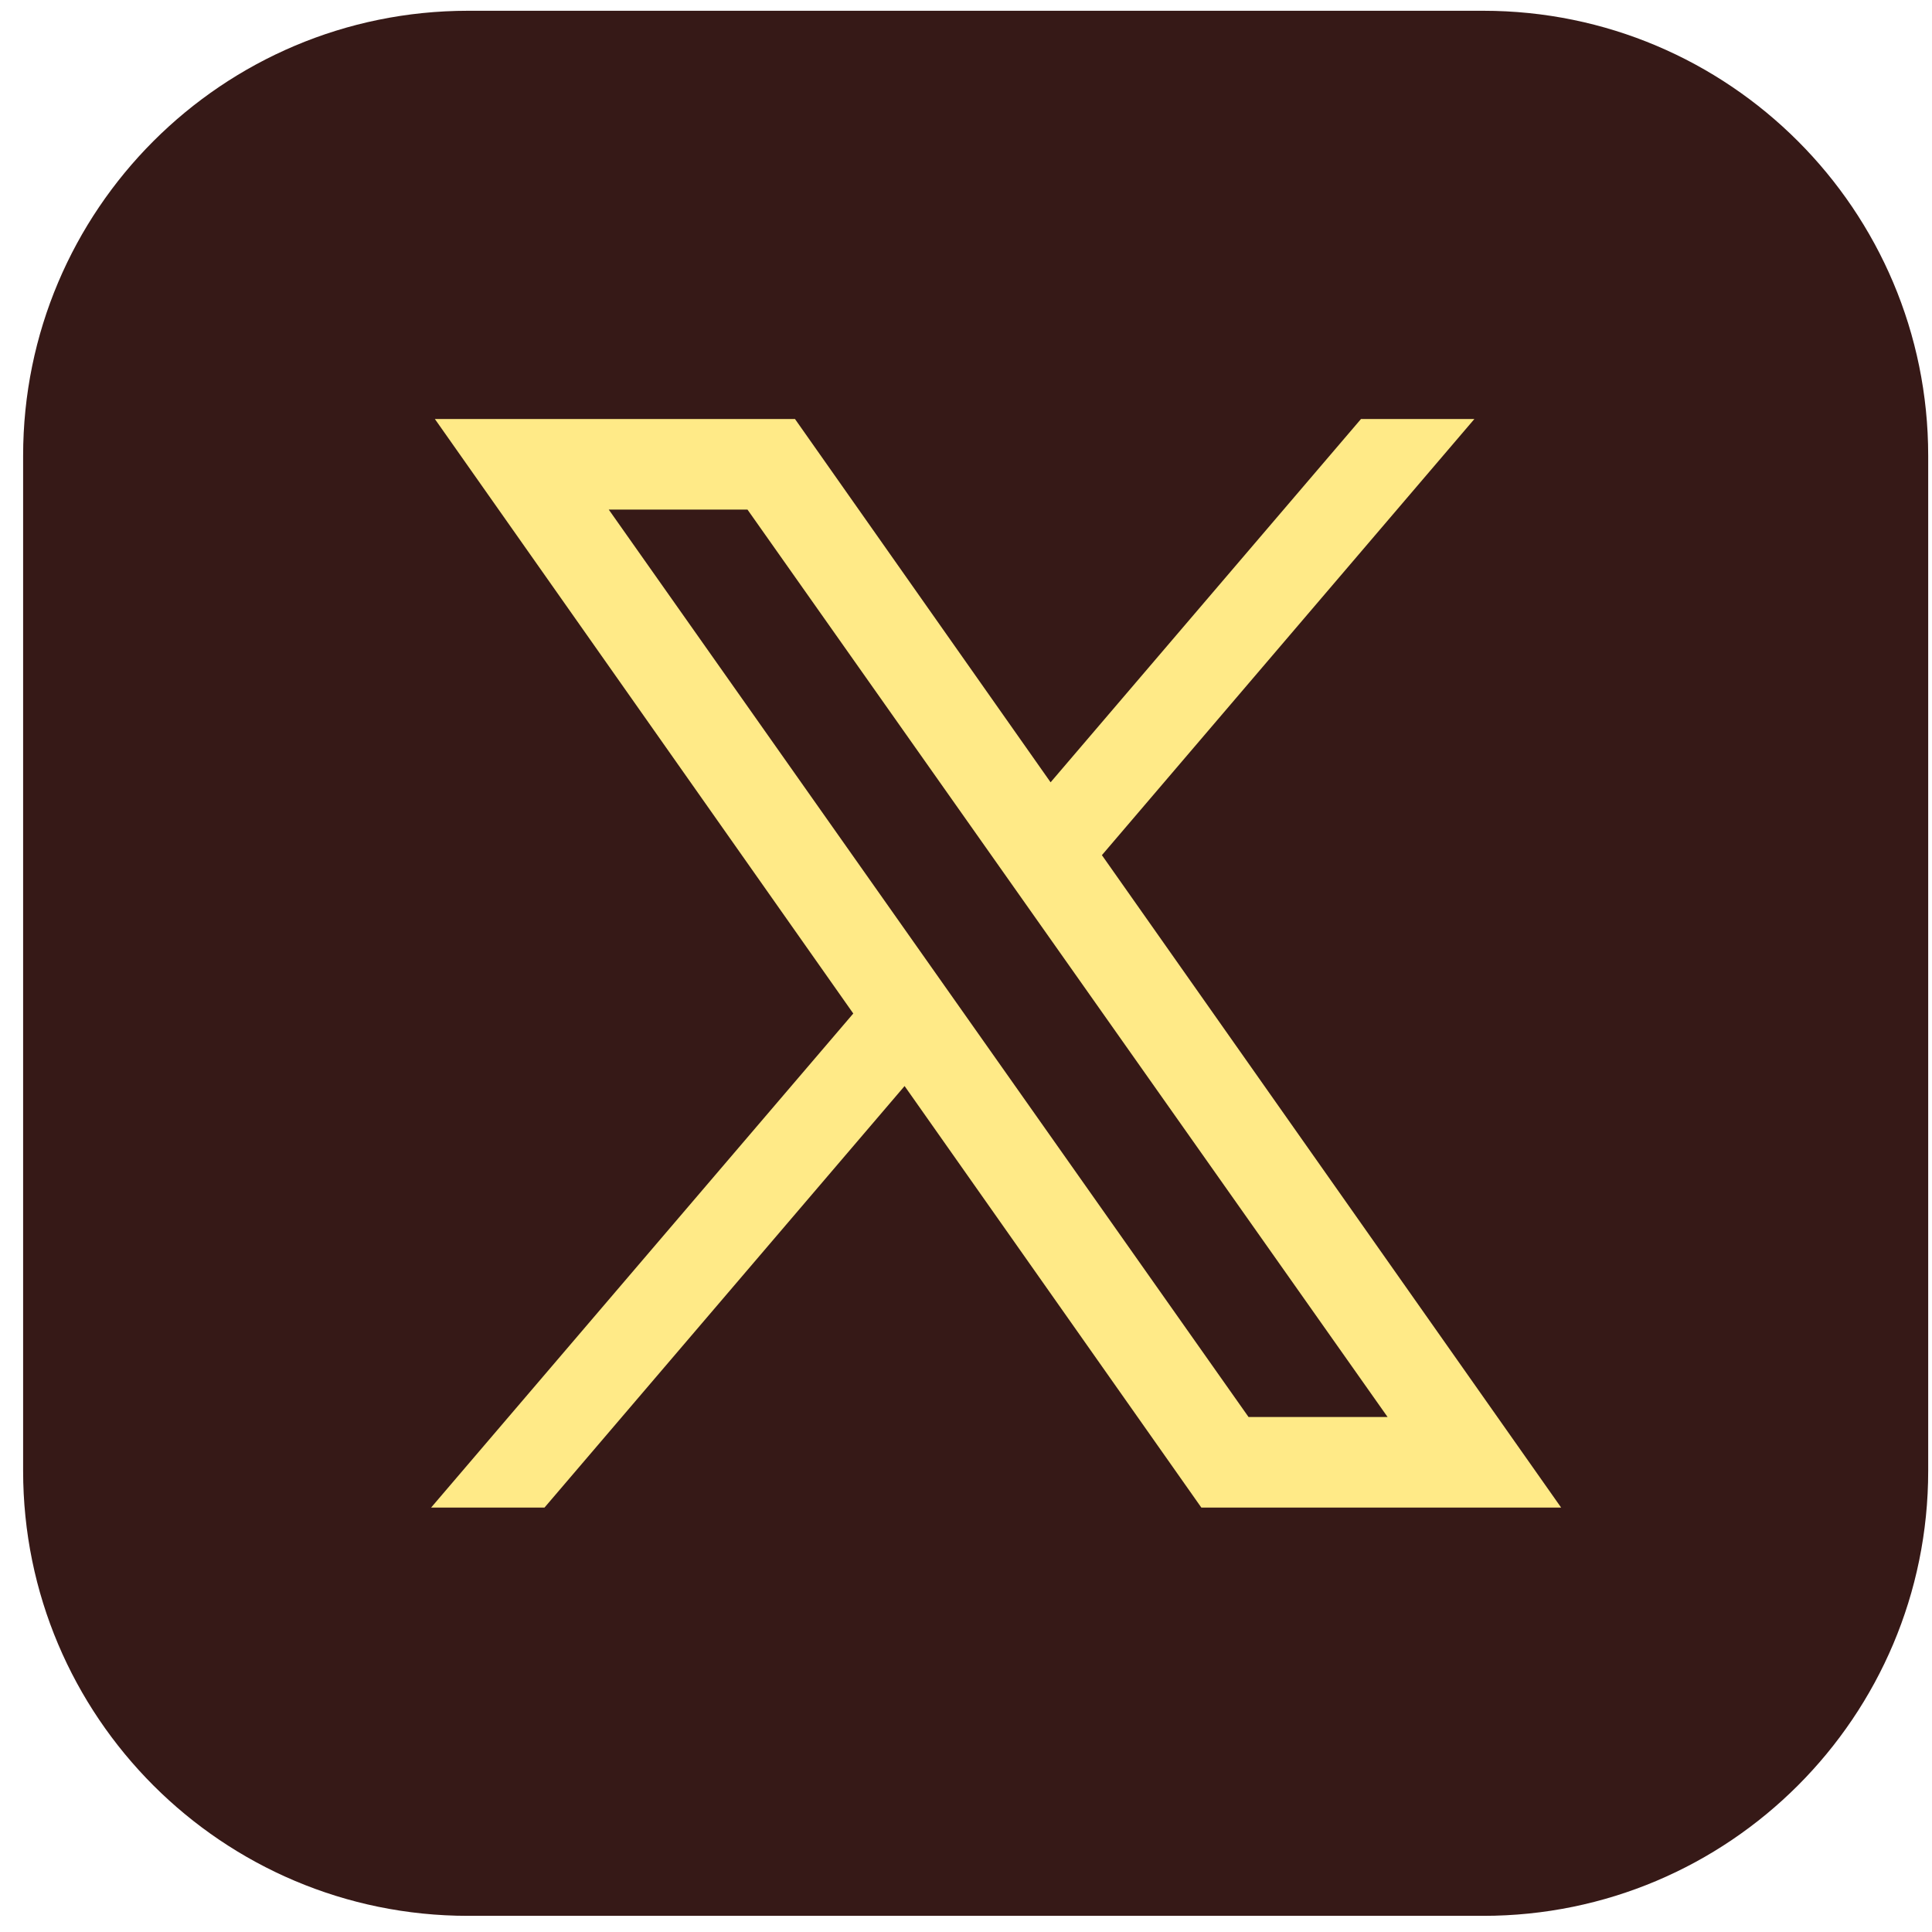
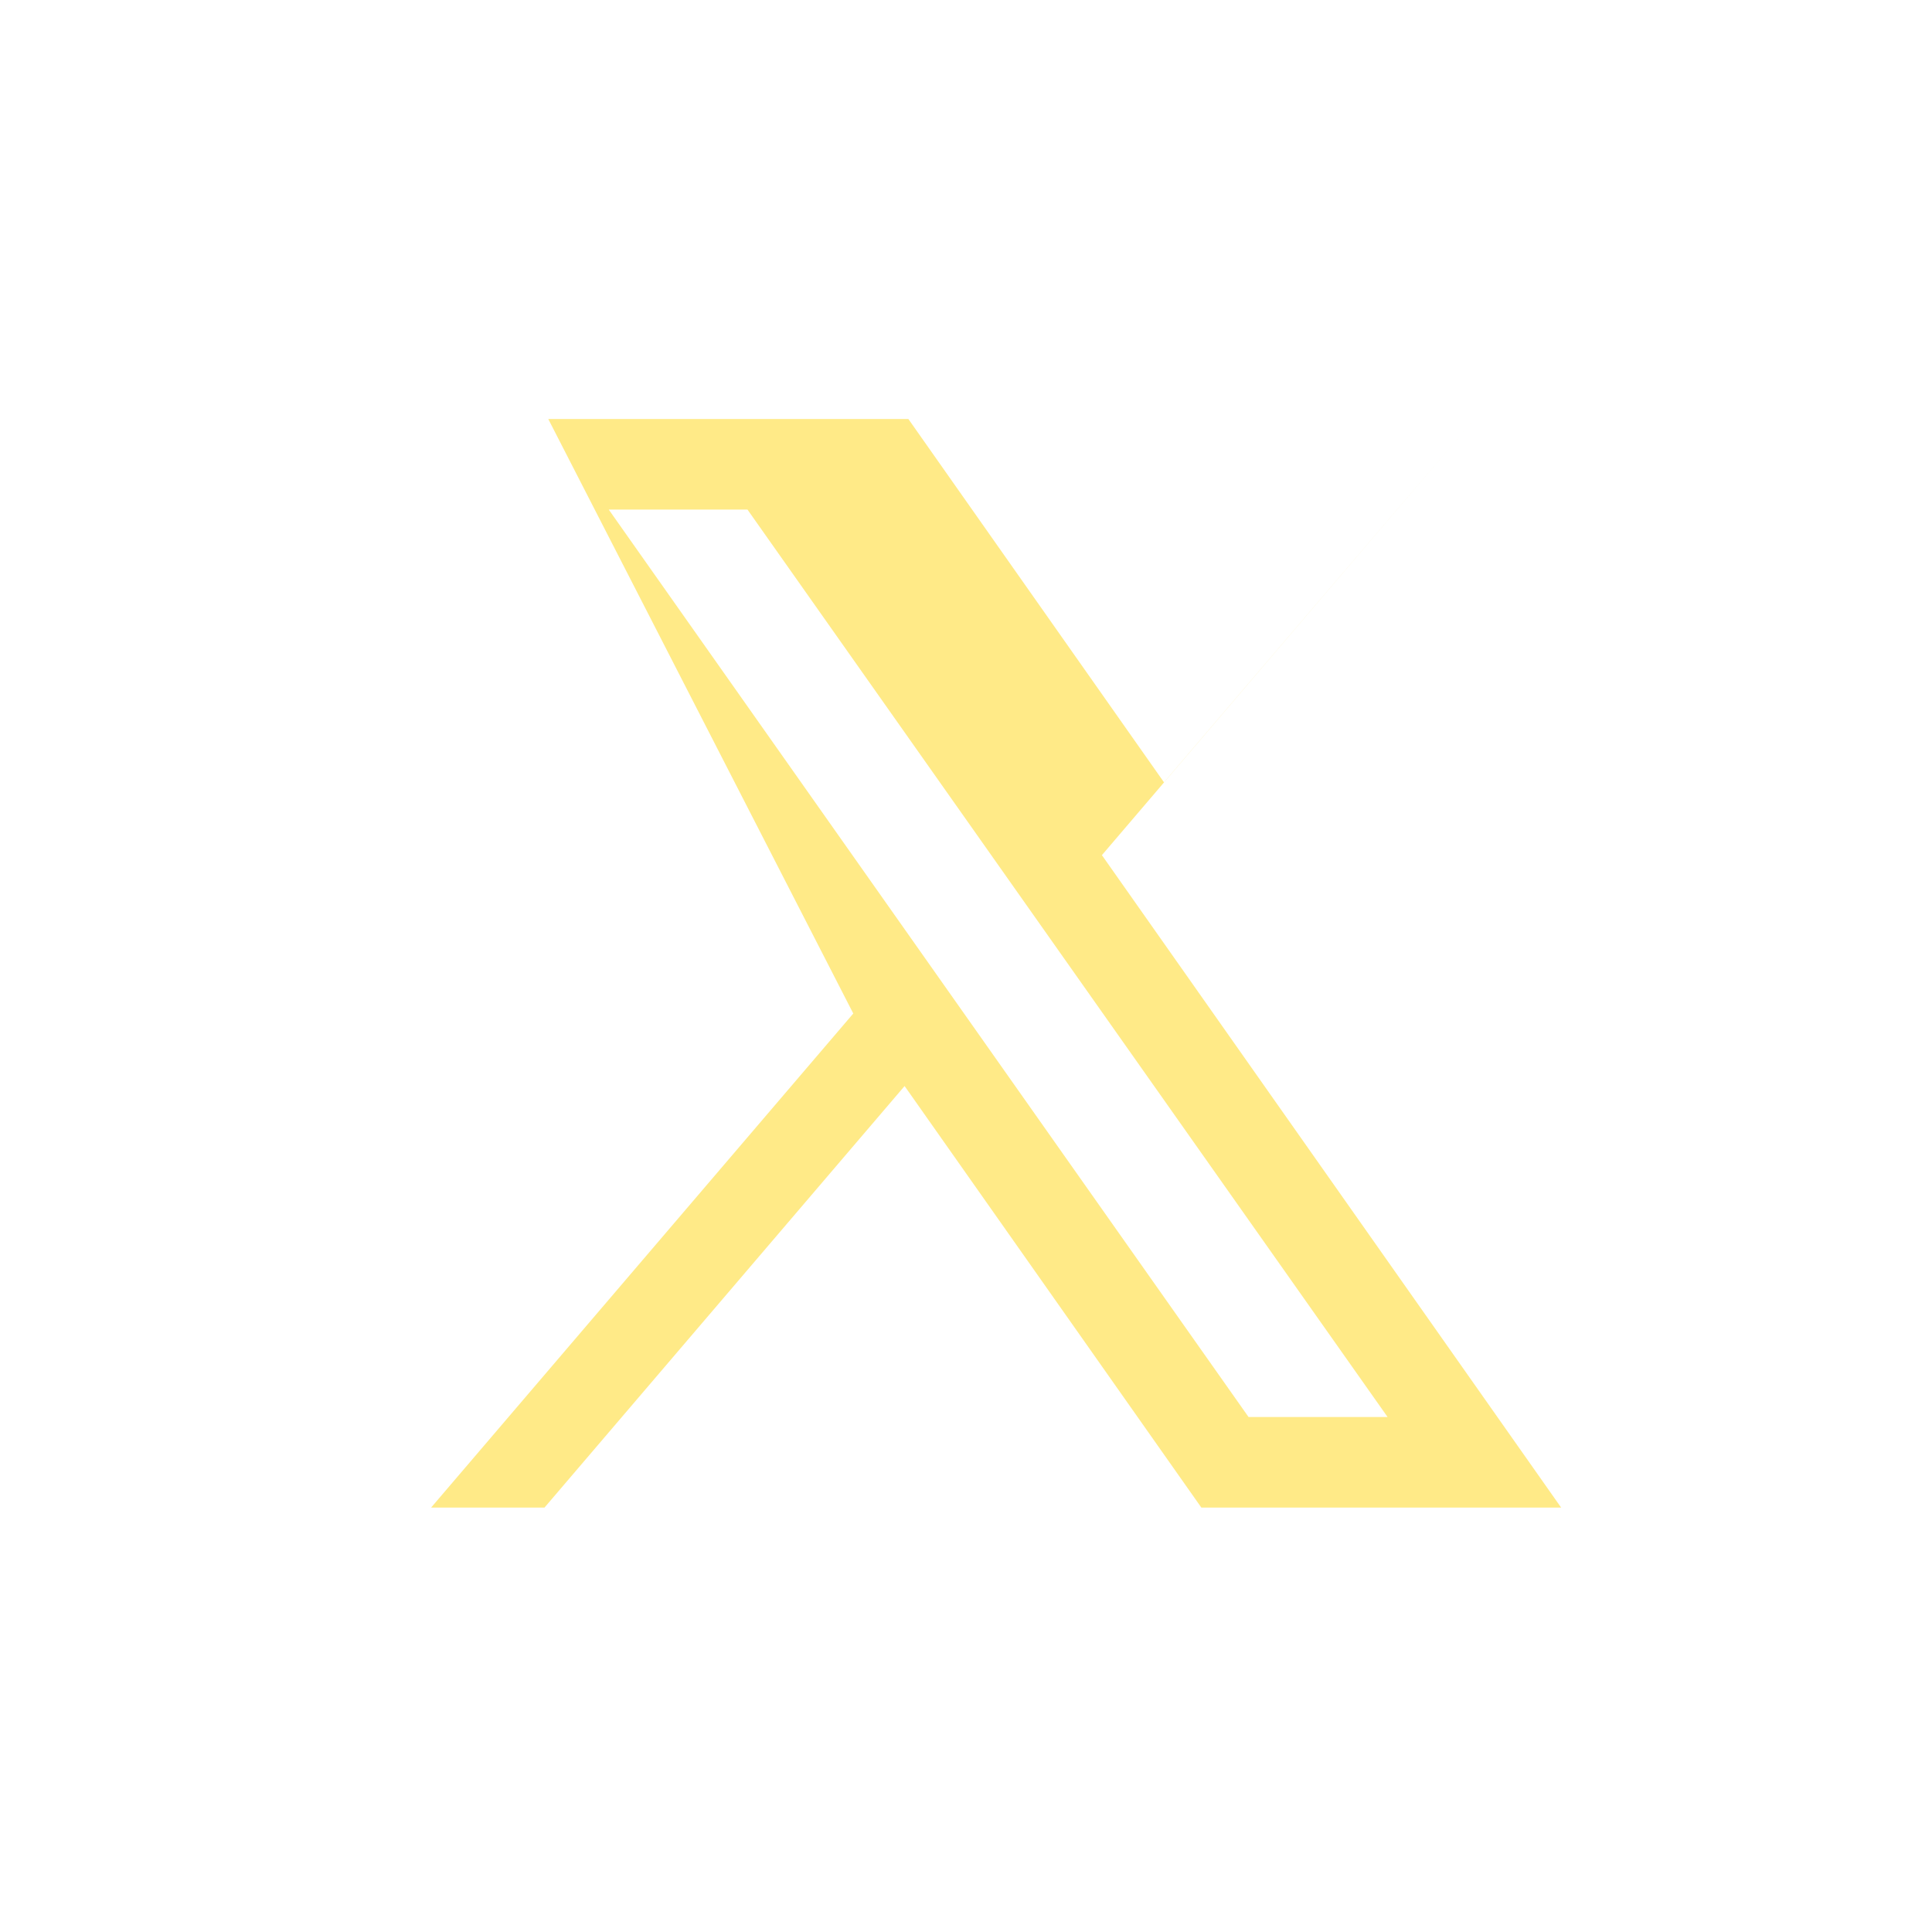
<svg xmlns="http://www.w3.org/2000/svg" width="61" height="61" fill="none">
-   <path fill="#361917" d="M46.83.34H14.78C7.02.34.73 6.63.73 14.39v32.05c0 7.76 6.29 14.05 14.05 14.05h32.05c7.76 0 14.05-6.29 14.05-14.05V14.39C60.88 6.63 54.59.34 46.83.34" />
-   <path fill="#FFEA87" d="m34.791 27 11.76-13.77h-3.58l-9.8 11.47-8.07-11.47h-11.37L26.941 32l-13.33 15.6h3.58l11.37-13.31 9.37 13.31h11.36zm-15.57-10.91h4.38l20.21 28.65h-4.39z" />
+   <path fill="#FFEA87" d="m34.791 27 11.76-13.77l-9.8 11.47-8.07-11.47h-11.37L26.941 32l-13.33 15.6h3.58l11.37-13.31 9.37 13.31h11.36zm-15.57-10.91h4.38l20.21 28.65h-4.39z" />
</svg>